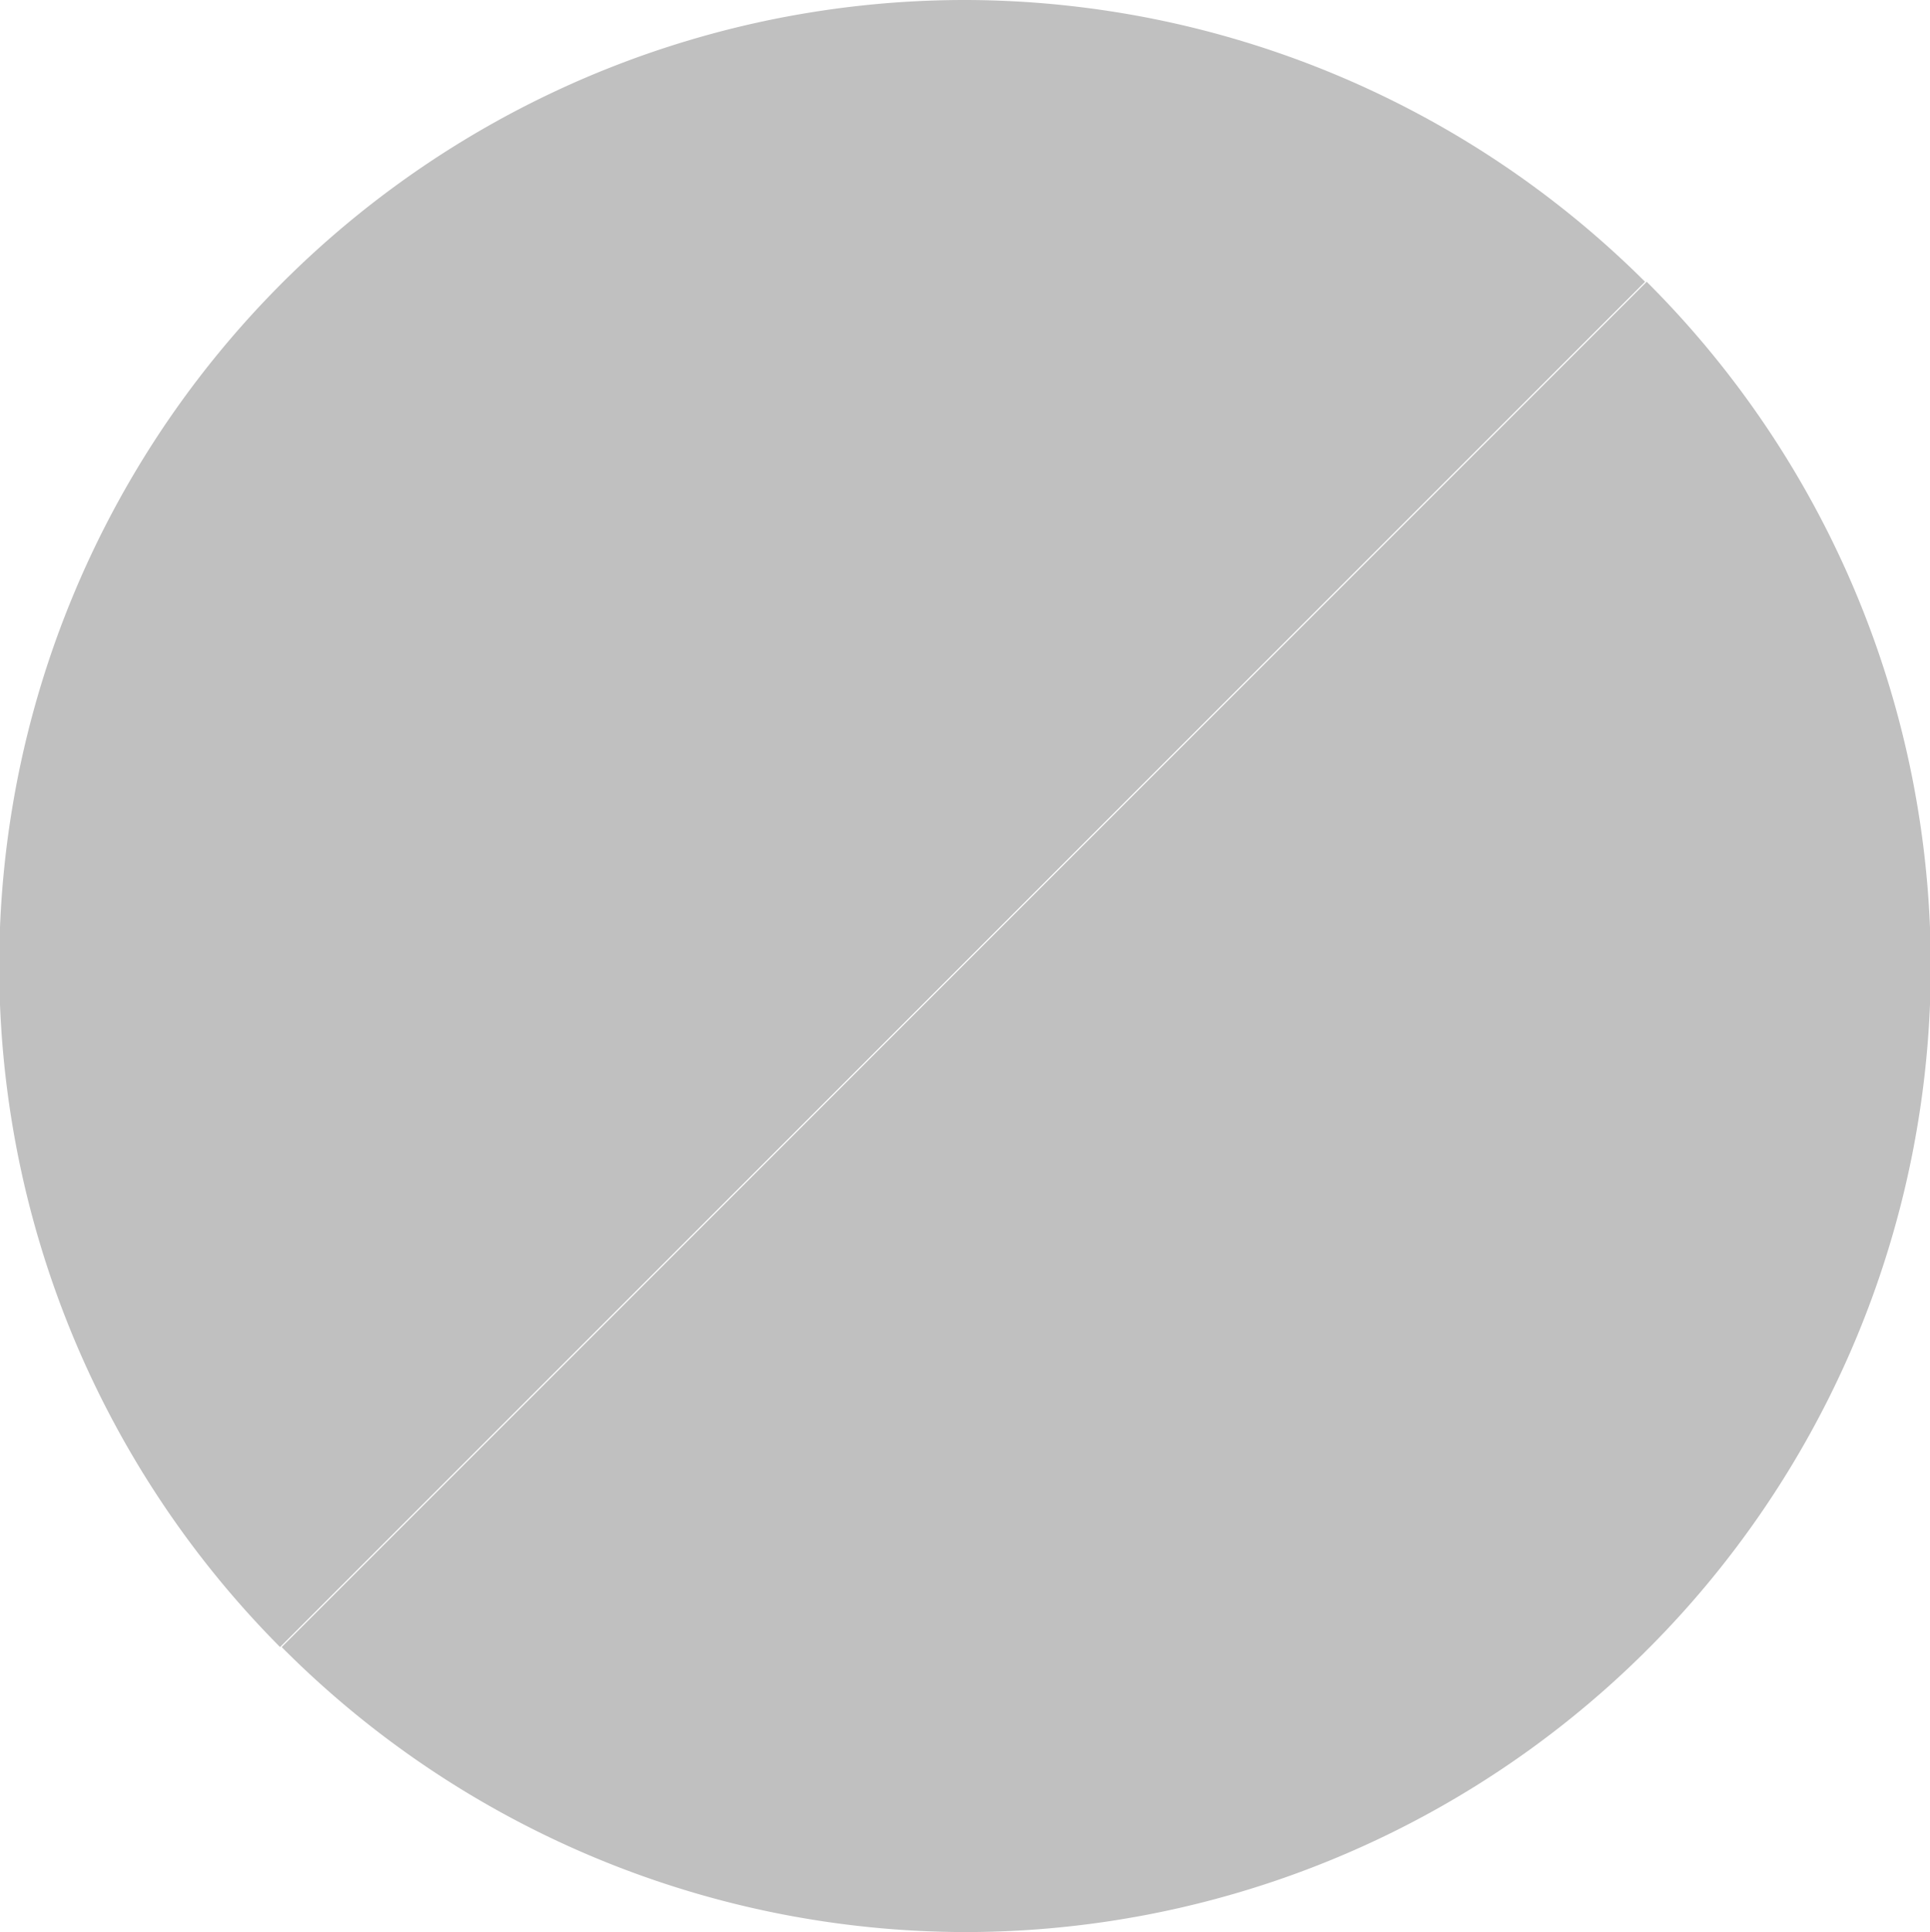
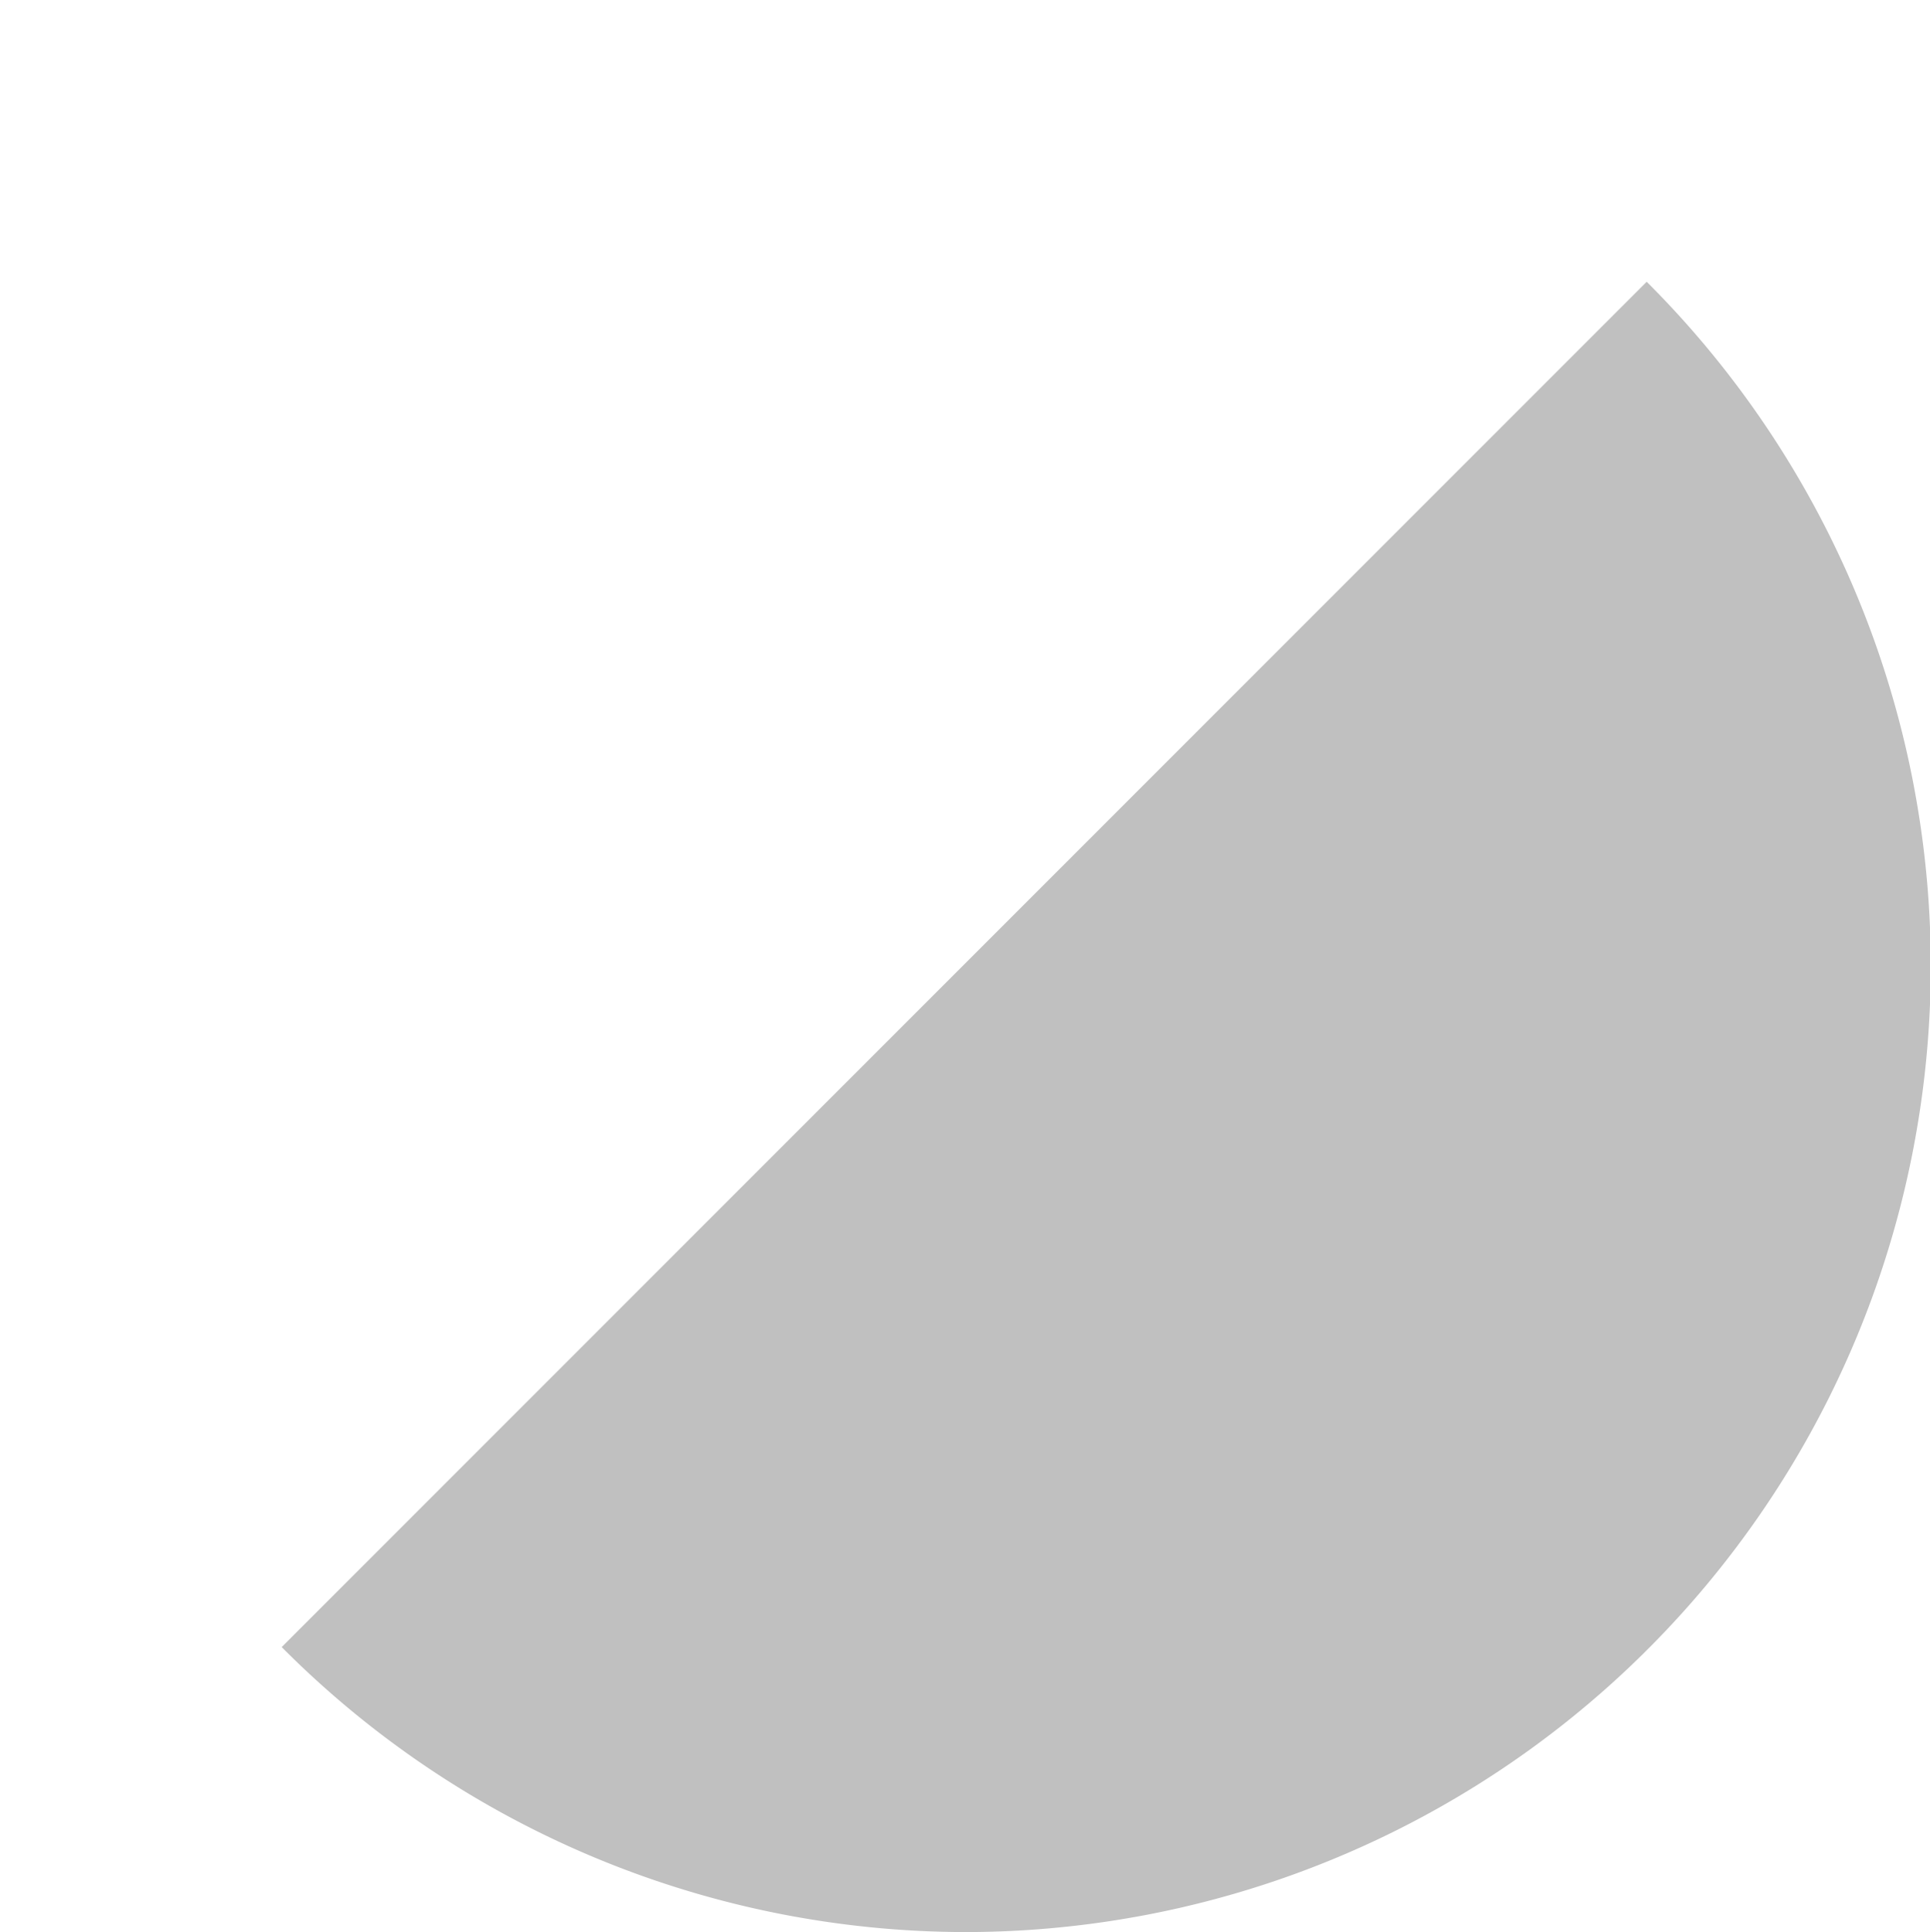
<svg xmlns="http://www.w3.org/2000/svg" id="e1cc9d24-75ab-4ea9-8130-7f3ce466f26e" data-name="fe639565-61b5-4a85-b365-fed5bfb5a04a" viewBox="0 0 11.99 12">
-   <path d="M6,0A6,6,0,0,0,1.74,10.23l8.48-8.48A6,6,0,0,0,6,0Z" transform="translate(0 0)" fill="silver" />
  <path d="M6,12A6,6,0,0,0,10.23,1.75L1.75,10.23A6,6,0,0,0,6,12Z" transform="translate(0 0)" fill="silver" />
</svg>